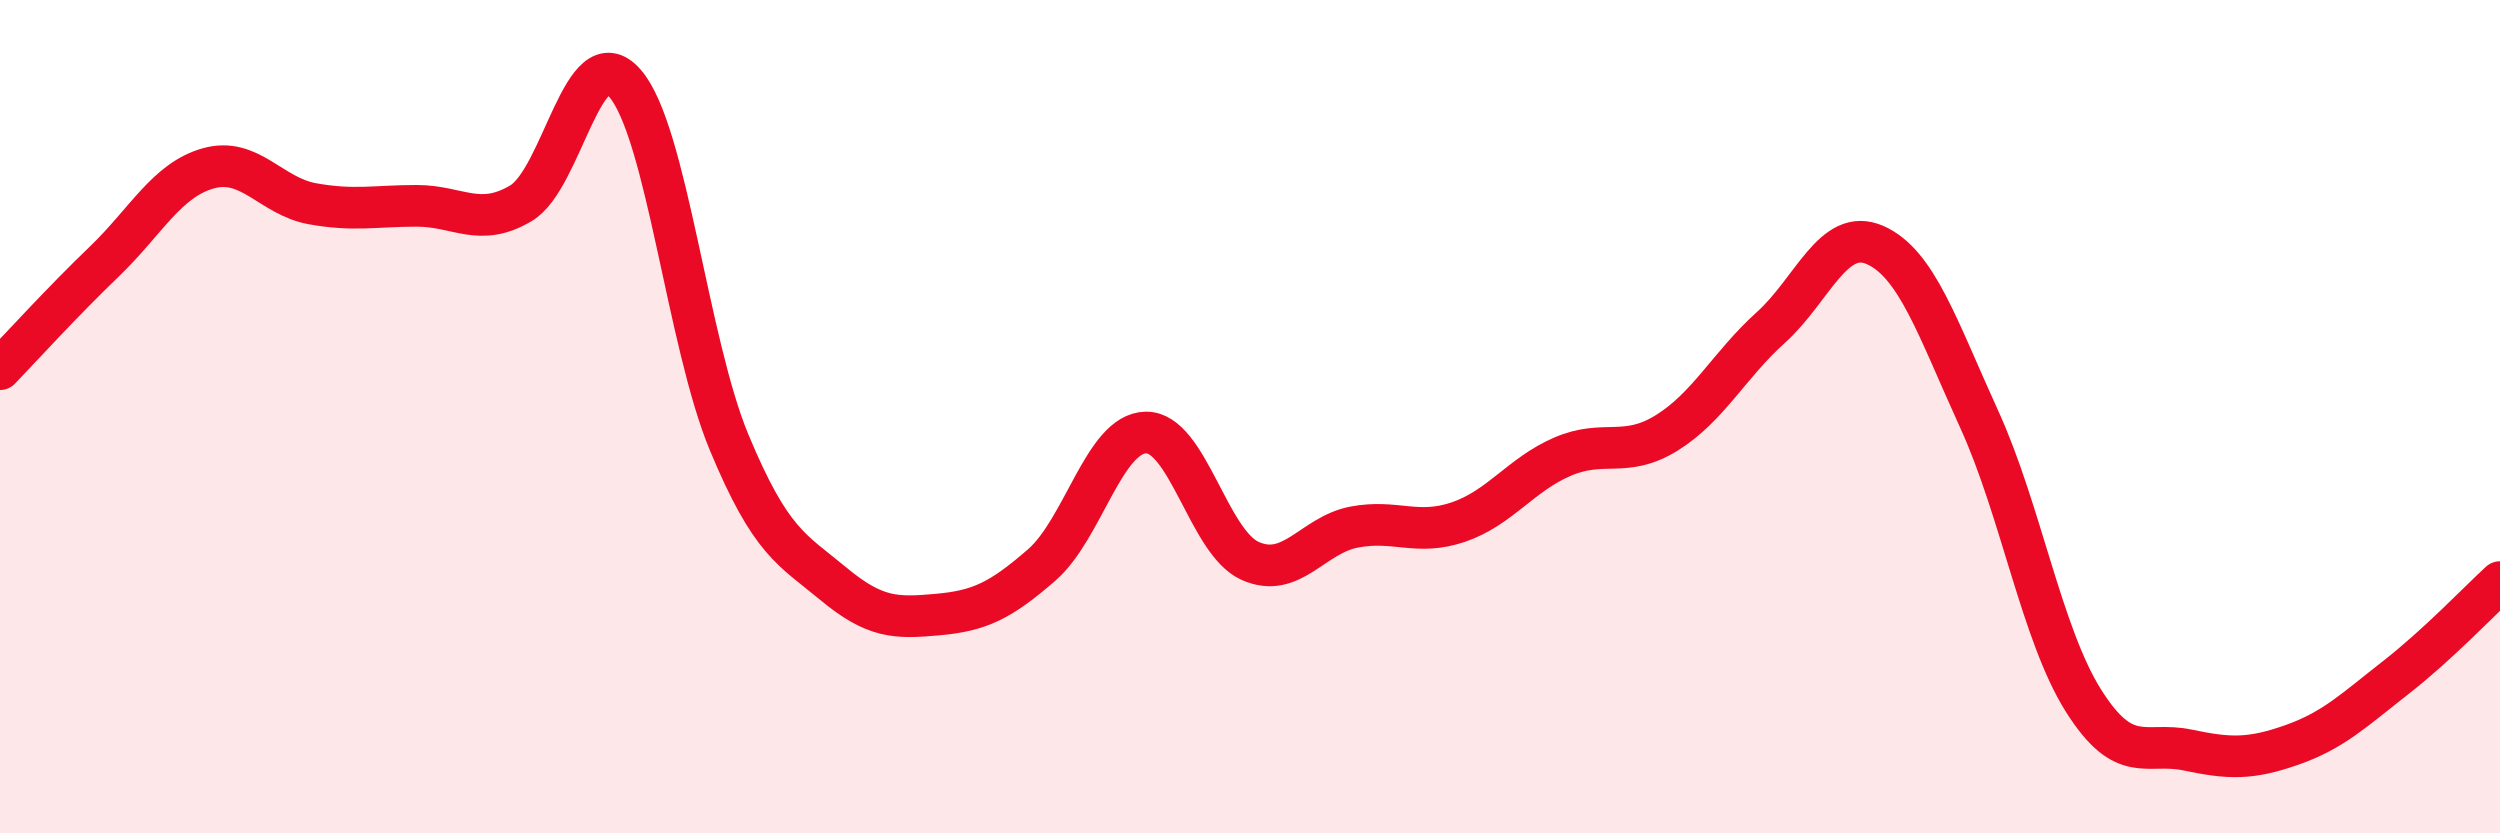
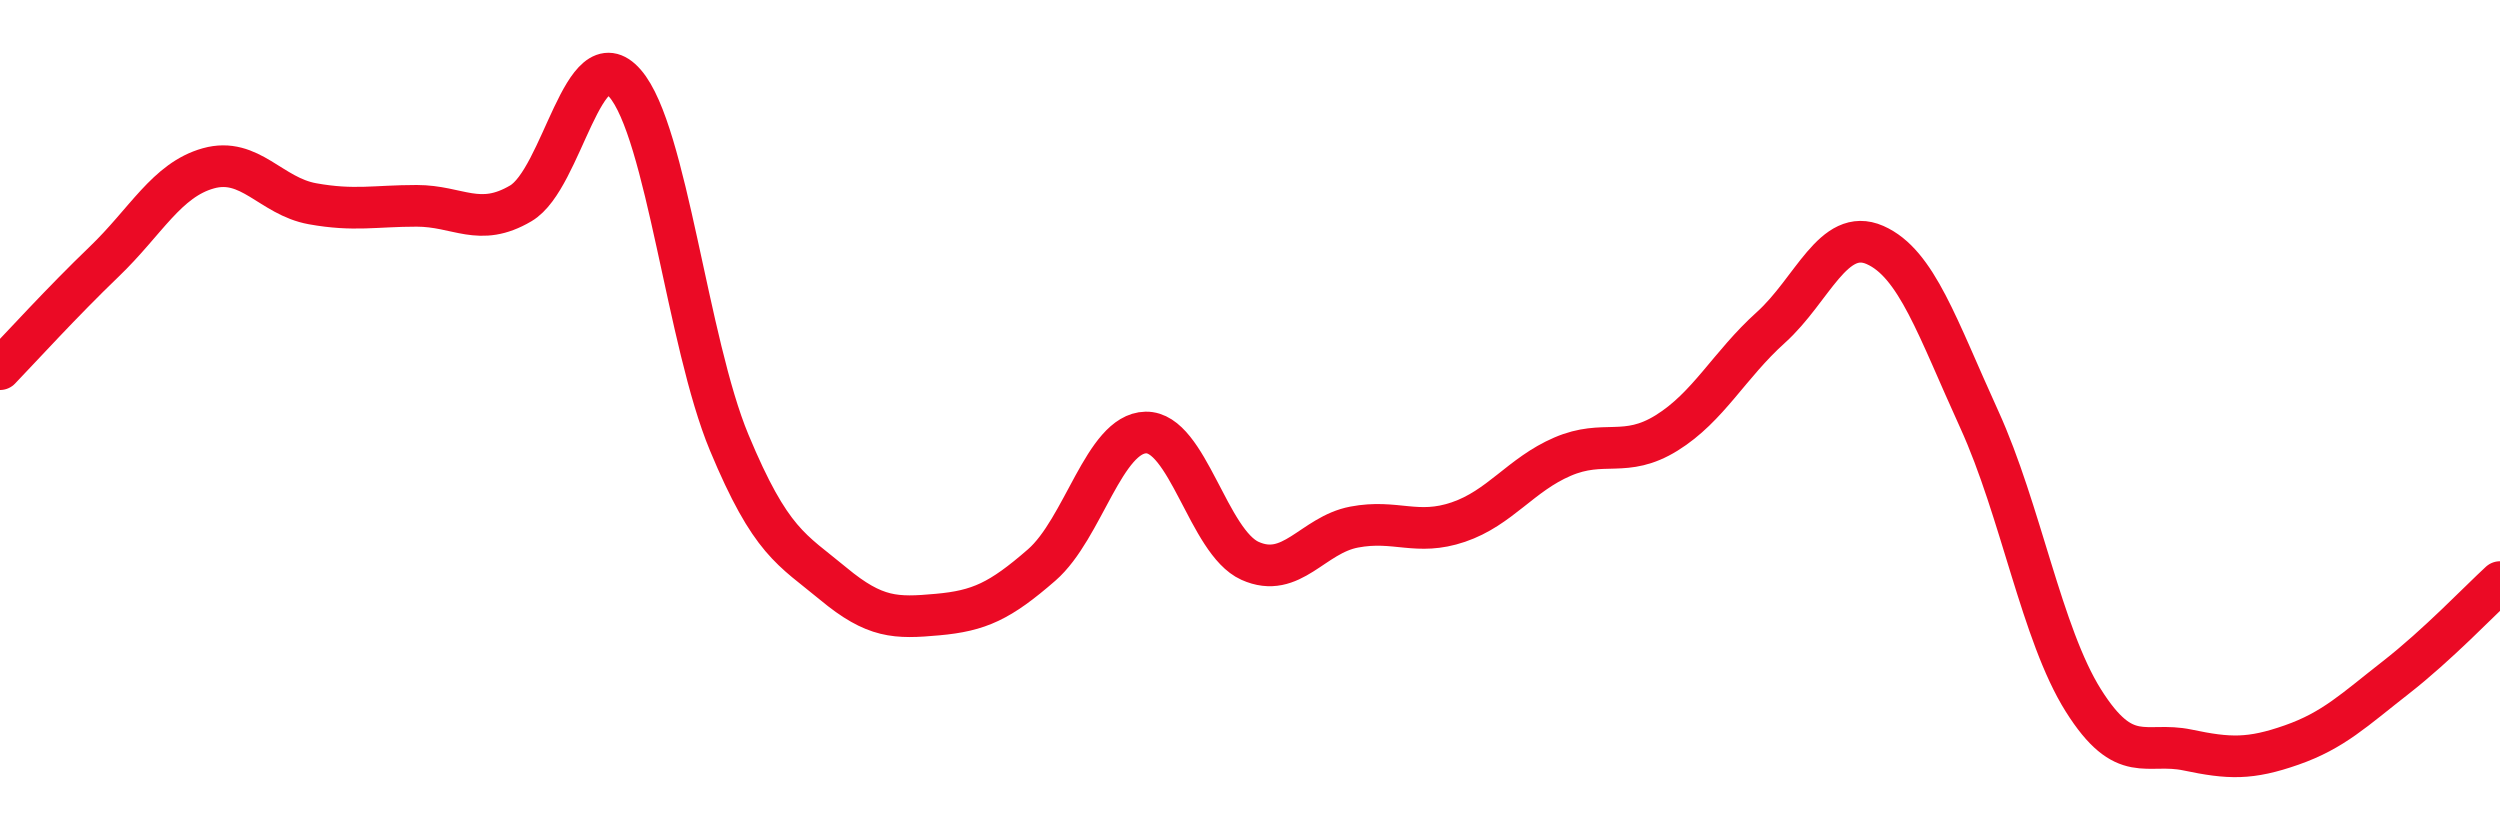
<svg xmlns="http://www.w3.org/2000/svg" width="60" height="20" viewBox="0 0 60 20">
-   <path d="M 0,8.86 C 0.5,8.34 1.5,7.24 2.5,6.28 C 3.5,5.32 4,4.32 5,4.04 C 6,3.76 6.5,4.71 7.5,4.89 C 8.5,5.07 9,4.94 10,4.94 C 11,4.94 11.5,5.47 12.5,4.88 C 13.5,4.29 14,0.85 15,2 C 16,3.15 16.5,8.22 17.5,10.62 C 18.5,13.02 19,13.18 20,14.01 C 21,14.84 21.5,14.84 22.5,14.75 C 23.5,14.66 24,14.43 25,13.56 C 26,12.69 26.5,10.4 27.5,10.38 C 28.5,10.36 29,13.01 30,13.46 C 31,13.91 31.5,12.84 32.5,12.65 C 33.5,12.46 34,12.87 35,12.53 C 36,12.19 36.5,11.39 37.5,10.96 C 38.5,10.53 39,11.01 40,10.39 C 41,9.77 41.5,8.76 42.5,7.86 C 43.5,6.96 44,5.44 45,5.88 C 46,6.32 46.5,7.87 47.5,10.06 C 48.5,12.25 49,15.22 50,16.81 C 51,18.4 51.5,17.79 52.5,18 C 53.5,18.21 54,18.23 55,17.88 C 56,17.53 56.5,17.04 57.5,16.26 C 58.5,15.48 59.5,14.43 60,13.97L60 20L0 20Z" fill="#EB0A25" opacity="0.1" stroke-linecap="round" stroke-linejoin="round" />
  <path d="M 0,8.86 C 0.5,8.34 1.5,7.24 2.5,6.28 C 3.5,5.32 4,4.32 5,4.04 C 6,3.76 6.5,4.71 7.5,4.89 C 8.5,5.07 9,4.94 10,4.94 C 11,4.94 11.5,5.47 12.5,4.88 C 13.5,4.29 14,0.85 15,2 C 16,3.15 16.5,8.22 17.5,10.62 C 18.5,13.02 19,13.18 20,14.01 C 21,14.84 21.5,14.84 22.5,14.75 C 23.5,14.66 24,14.43 25,13.56 C 26,12.69 26.5,10.4 27.5,10.38 C 28.5,10.36 29,13.01 30,13.46 C 31,13.91 31.5,12.84 32.5,12.65 C 33.5,12.46 34,12.87 35,12.53 C 36,12.19 36.5,11.39 37.5,10.96 C 38.5,10.53 39,11.01 40,10.39 C 41,9.77 41.5,8.76 42.5,7.86 C 43.5,6.96 44,5.44 45,5.88 C 46,6.32 46.5,7.87 47.5,10.06 C 48.5,12.25 49,15.22 50,16.81 C 51,18.4 51.5,17.79 52.5,18 C 53.5,18.21 54,18.23 55,17.88 C 56,17.53 56.5,17.04 57.5,16.26 C 58.5,15.48 59.5,14.43 60,13.97" stroke="#EB0A25" stroke-width="1" fill="none" stroke-linecap="round" stroke-linejoin="round" />
</svg>